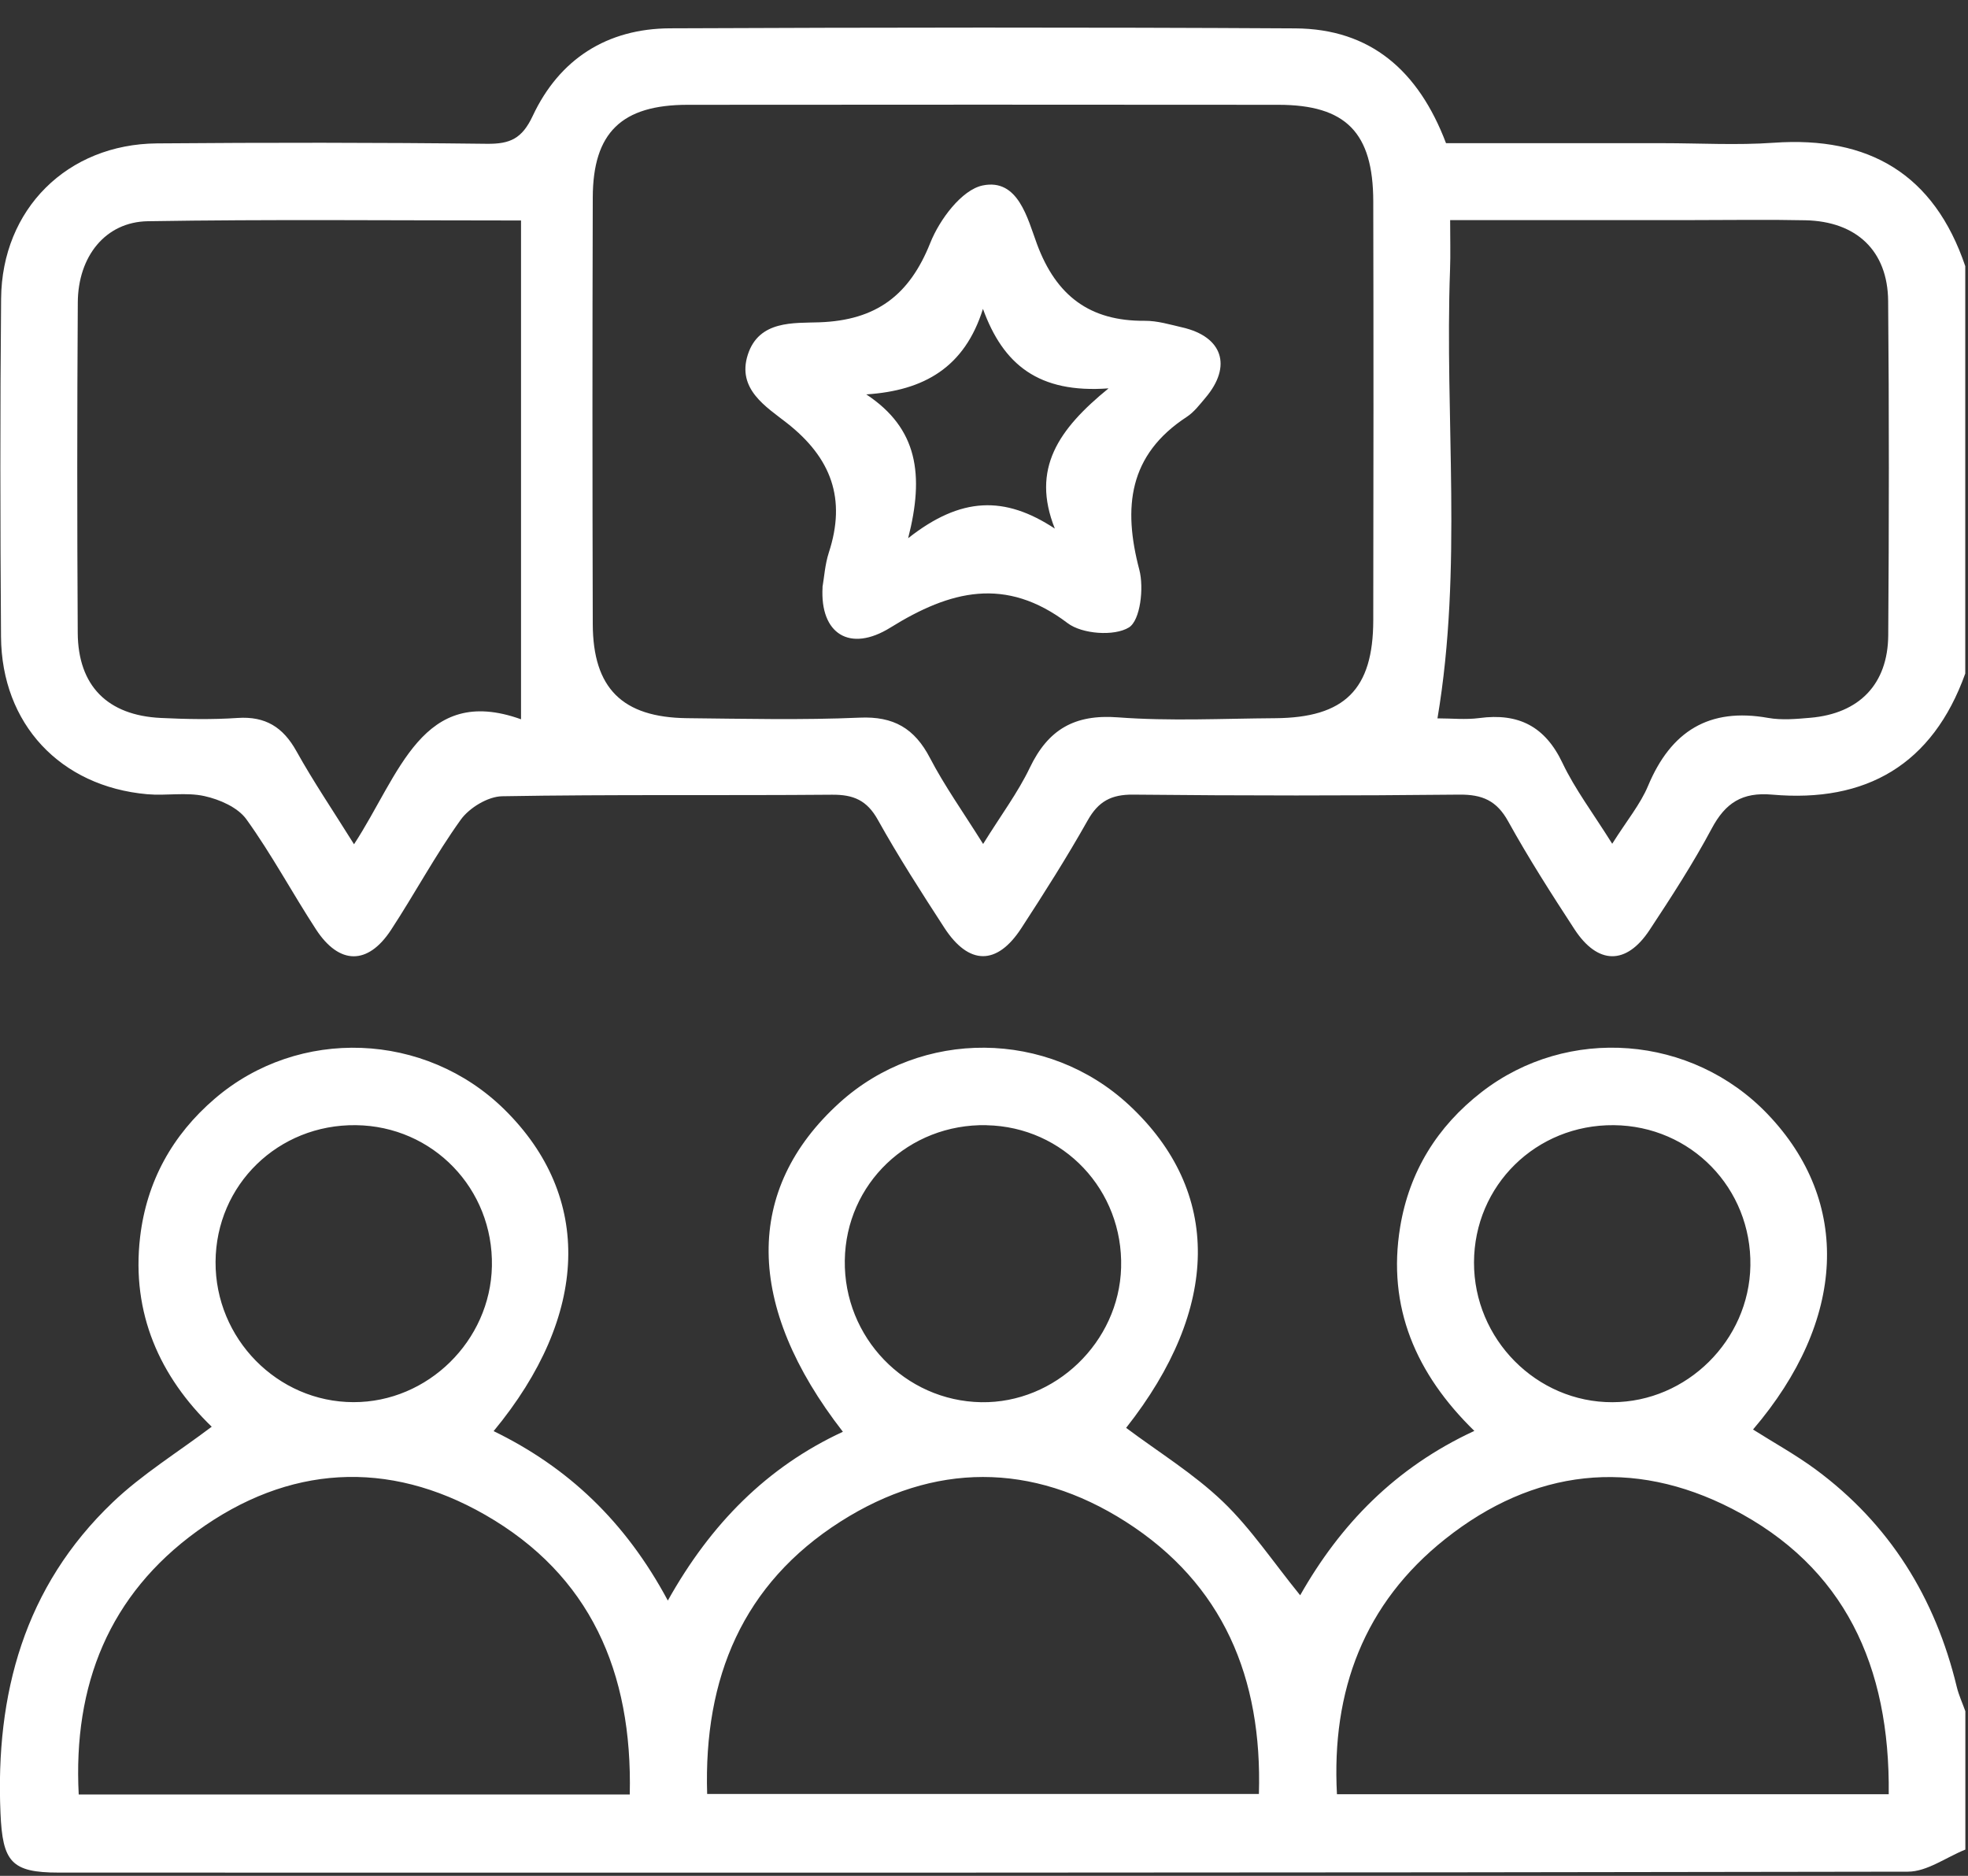
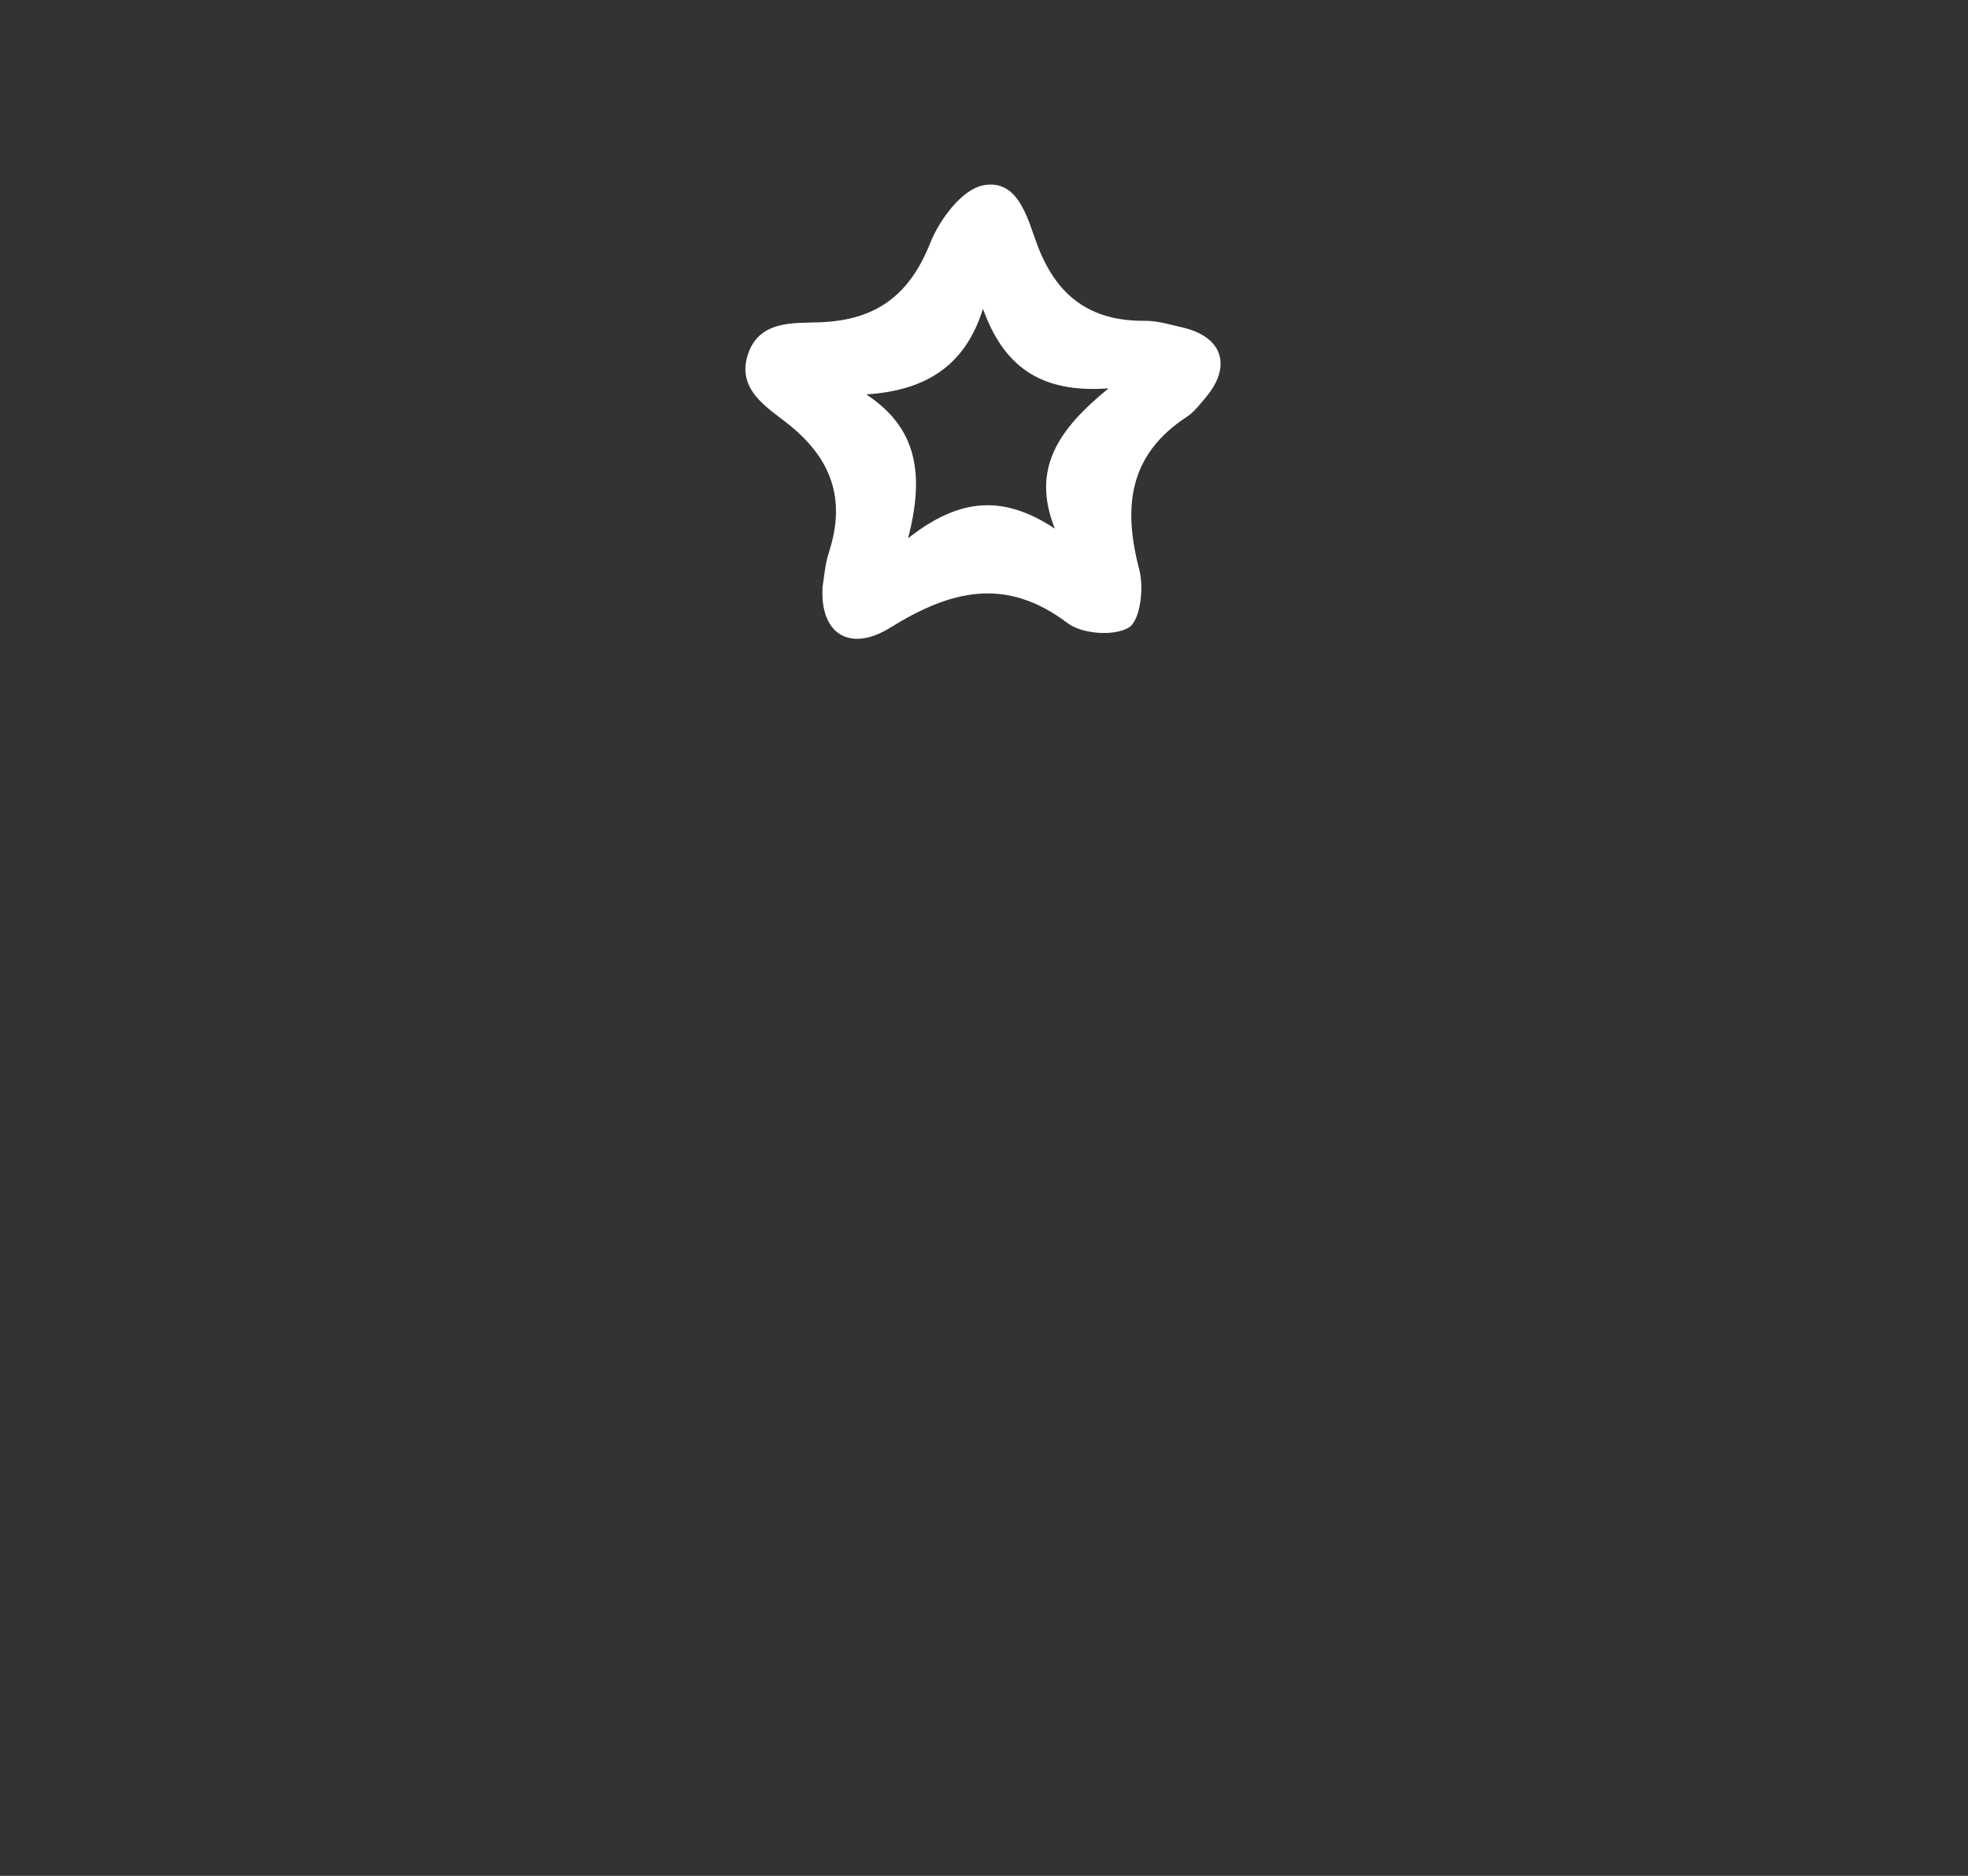
<svg xmlns="http://www.w3.org/2000/svg" width="64" height="61" viewBox="0 0 64 61" fill="none">
  <rect x="0" y="0" width="64" height="61" fill="#333333" stroke="none" />
-   <path d="M63.911 60.147C63.289 60.396 62.668 60.864 62.046 60.864C41.999 60.903 21.952 60.897 1.904 60.894C0.365 60.894 0.084 60.541 0.016 58.964C-0.153 55.082 0.789 51.597 3.667 48.852C4.619 47.943 5.766 47.239 6.885 46.395C5.209 44.775 4.265 42.716 4.556 40.23C4.768 38.422 5.601 36.911 6.988 35.724C9.712 33.388 13.833 33.546 16.406 36.081C19.28 38.913 19.174 42.764 16.053 46.538C18.473 47.715 20.339 49.475 21.718 52.048C23.109 49.561 24.936 47.706 27.411 46.559C24.223 42.458 24.196 38.676 27.299 35.862C29.966 33.443 34.077 33.477 36.722 35.939C39.743 38.753 39.687 42.544 36.622 46.432C37.675 47.221 38.816 47.92 39.761 48.824C40.677 49.7 41.395 50.784 42.282 51.876C43.586 49.575 45.371 47.723 47.946 46.531C46.049 44.681 45.103 42.507 45.534 39.897C45.831 38.101 46.736 36.635 48.18 35.514C50.981 33.34 55.018 33.651 57.486 36.232C60.209 39.081 60.049 42.926 57.009 46.486C57.693 46.919 58.402 47.309 59.046 47.784C61.454 49.563 62.936 51.956 63.635 54.856C63.7 55.125 63.82 55.382 63.914 55.646V60.145L63.911 60.147ZM20.48 58.354C20.573 54.366 19.191 51.218 15.779 49.261C12.614 47.446 9.373 47.644 6.413 49.788C3.549 51.862 2.374 54.788 2.56 58.354H20.48ZM40.94 58.337C41.053 54.56 39.778 51.506 36.605 49.481C33.567 47.544 30.366 47.547 27.331 49.481C24.158 51.503 22.88 54.557 22.997 58.337H40.94ZM61.422 58.345C61.468 54.181 59.989 50.949 56.333 49.066C53.084 47.393 49.865 47.772 47.004 50.042C44.358 52.141 43.297 54.98 43.478 58.345H61.422ZM11.574 36.589C9.047 36.558 7.024 38.528 7.01 41.033C6.996 43.529 9.022 45.592 11.494 45.596C13.911 45.602 15.948 43.6 15.997 41.175C16.048 38.659 14.08 36.618 11.574 36.589ZM32.083 36.589C29.553 36.538 27.508 38.489 27.473 40.987C27.437 43.489 29.428 45.556 31.911 45.598C34.32 45.636 36.389 43.645 36.459 41.223C36.531 38.699 34.586 36.641 32.083 36.591V36.589ZM52.481 36.589C49.957 36.566 47.942 38.545 47.935 41.052C47.929 43.547 49.969 45.605 52.438 45.598C54.857 45.59 56.883 43.585 56.923 41.158C56.965 38.642 54.992 36.612 52.481 36.589Z" fill="white" />
-   <path d="M63.911 21.903C62.848 24.867 60.687 26.11 57.629 25.84C56.657 25.754 56.11 26.108 55.664 26.946C55.058 28.081 54.354 29.167 53.644 30.243C52.889 31.387 51.962 31.378 51.204 30.22C50.454 29.071 49.713 27.913 49.048 26.712C48.673 26.033 48.205 25.833 47.454 25.84C43.921 25.877 40.387 25.876 36.852 25.84C36.137 25.833 35.719 26.059 35.37 26.681C34.697 27.876 33.96 29.037 33.212 30.186C32.42 31.403 31.505 31.393 30.709 30.168C29.962 29.016 29.218 27.861 28.55 26.663C28.195 26.024 27.757 25.837 27.056 25.843C23.48 25.874 19.904 25.83 16.329 25.893C15.867 25.901 15.262 26.268 14.983 26.657C14.16 27.802 13.491 29.057 12.716 30.24C11.963 31.389 11.033 31.381 10.278 30.225C9.505 29.04 8.836 27.785 8.012 26.641C7.734 26.255 7.143 25.997 6.65 25.888C6.053 25.756 5.406 25.882 4.787 25.827C1.959 25.576 0.053 23.541 0.033 20.705C0.007 17.04 0.002 13.375 0.036 9.711C0.061 6.799 2.19 4.687 5.106 4.663C8.682 4.634 12.258 4.633 15.833 4.676C16.591 4.685 16.978 4.506 17.323 3.772C18.191 1.919 19.742 0.929 21.792 0.921C28.569 0.892 35.346 0.884 42.123 0.923C44.569 0.937 46.13 2.298 47.025 4.656C49.353 4.656 51.71 4.656 54.067 4.656C55.272 4.656 56.483 4.727 57.683 4.642C60.781 4.423 62.898 5.663 63.911 8.655V21.903ZM31.973 27.442C32.555 26.504 33.102 25.774 33.488 24.969C34.083 23.723 34.943 23.221 36.353 23.327C38.048 23.455 39.761 23.366 41.466 23.355C43.729 23.34 44.656 22.42 44.659 20.17C44.667 15.629 44.669 11.089 44.659 6.548C44.655 4.311 43.769 3.41 41.575 3.408C35.17 3.402 28.765 3.402 22.361 3.408C20.215 3.41 19.283 4.311 19.277 6.422C19.263 11.046 19.264 15.669 19.277 20.294C19.283 22.382 20.239 23.33 22.341 23.354C24.212 23.373 26.086 23.418 27.954 23.337C29.062 23.287 29.742 23.685 30.244 24.65C30.716 25.556 31.314 26.395 31.971 27.444L31.973 27.442ZM16.944 23.387V7.17C12.686 7.17 8.744 7.129 4.804 7.194C3.431 7.217 2.539 8.335 2.53 9.833C2.507 13.415 2.507 16.997 2.528 20.58C2.539 22.302 3.495 23.264 5.232 23.347C6.063 23.387 6.899 23.403 7.726 23.347C8.63 23.286 9.205 23.645 9.64 24.427C10.189 25.414 10.825 26.352 11.513 27.454C12.998 25.183 13.728 22.237 16.944 23.39V23.387ZM52.429 27.439C52.91 26.675 53.346 26.153 53.596 25.554C54.339 23.779 55.578 23.001 57.504 23.346C57.947 23.424 58.419 23.38 58.874 23.341C60.461 23.204 61.394 22.252 61.406 20.657C61.432 17.034 61.435 13.41 61.403 9.787C61.389 8.154 60.371 7.198 58.71 7.163C57.504 7.137 56.297 7.157 55.092 7.157C52.485 7.157 49.879 7.157 47.159 7.157C47.159 7.782 47.174 8.271 47.156 8.761C46.979 13.601 47.571 18.461 46.747 23.36C47.204 23.36 47.665 23.409 48.111 23.35C49.379 23.181 50.248 23.618 50.813 24.812C51.218 25.663 51.799 26.43 52.431 27.44L52.429 27.439Z" fill="white" />
  <path d="M26.747 19.096C26.802 18.785 26.827 18.36 26.954 17.968C27.525 16.221 27.036 14.889 25.588 13.754C24.924 13.233 23.958 12.657 24.319 11.534C24.682 10.407 25.818 10.511 26.648 10.481C28.492 10.415 29.574 9.605 30.254 7.896C30.555 7.14 31.275 6.173 31.956 6.031C33.112 5.792 33.415 7.106 33.725 7.942C34.351 9.625 35.447 10.447 37.229 10.432C37.636 10.429 38.048 10.554 38.453 10.648C39.761 10.949 40.075 11.906 39.203 12.934C39.015 13.156 38.831 13.401 38.594 13.556C36.7 14.793 36.516 16.499 37.051 18.527C37.206 19.116 37.084 20.175 36.712 20.404C36.237 20.697 35.189 20.62 34.72 20.264C32.7 18.735 30.901 19.2 28.955 20.409C27.633 21.23 26.662 20.608 26.75 19.096H26.747ZM34.303 17.188C33.53 15.247 34.414 13.963 36.051 12.629C33.774 12.797 32.624 11.856 31.966 10.044C31.371 11.944 30.054 12.703 28.172 12.825C29.846 13.931 30.062 15.438 29.533 17.502C31.255 16.145 32.675 16.117 34.303 17.189V17.188Z" fill="white" />
</svg>